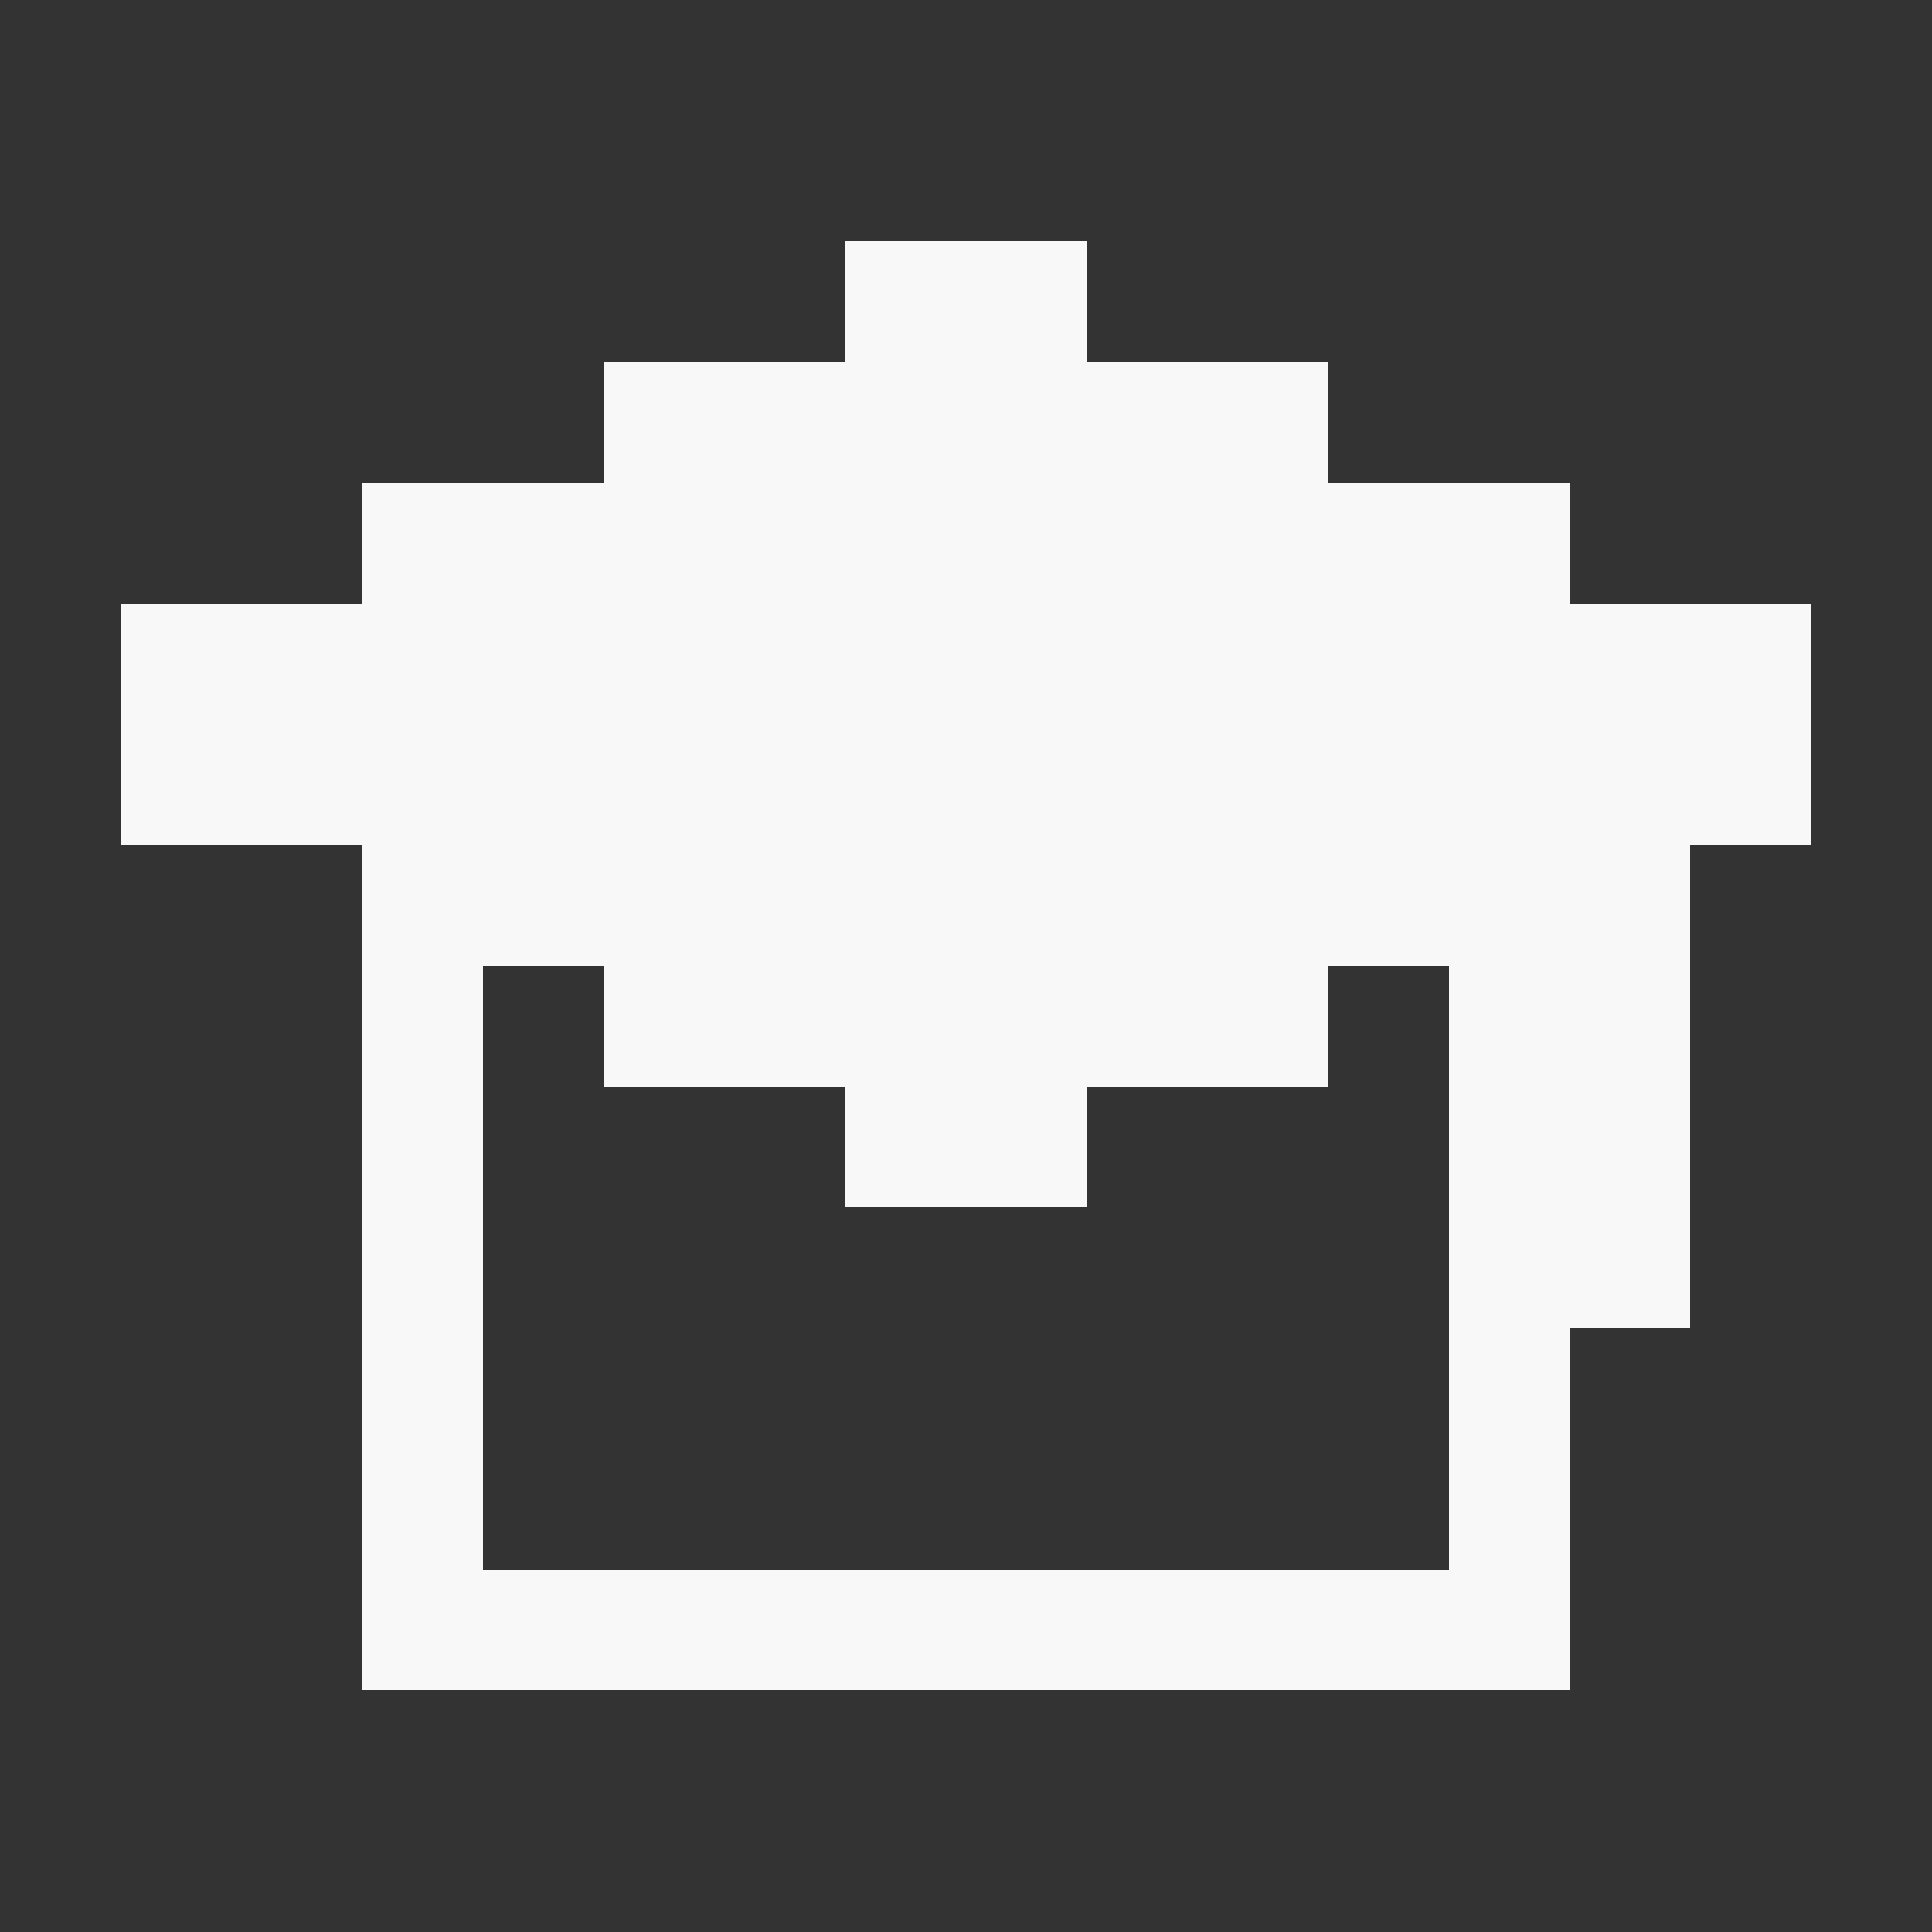
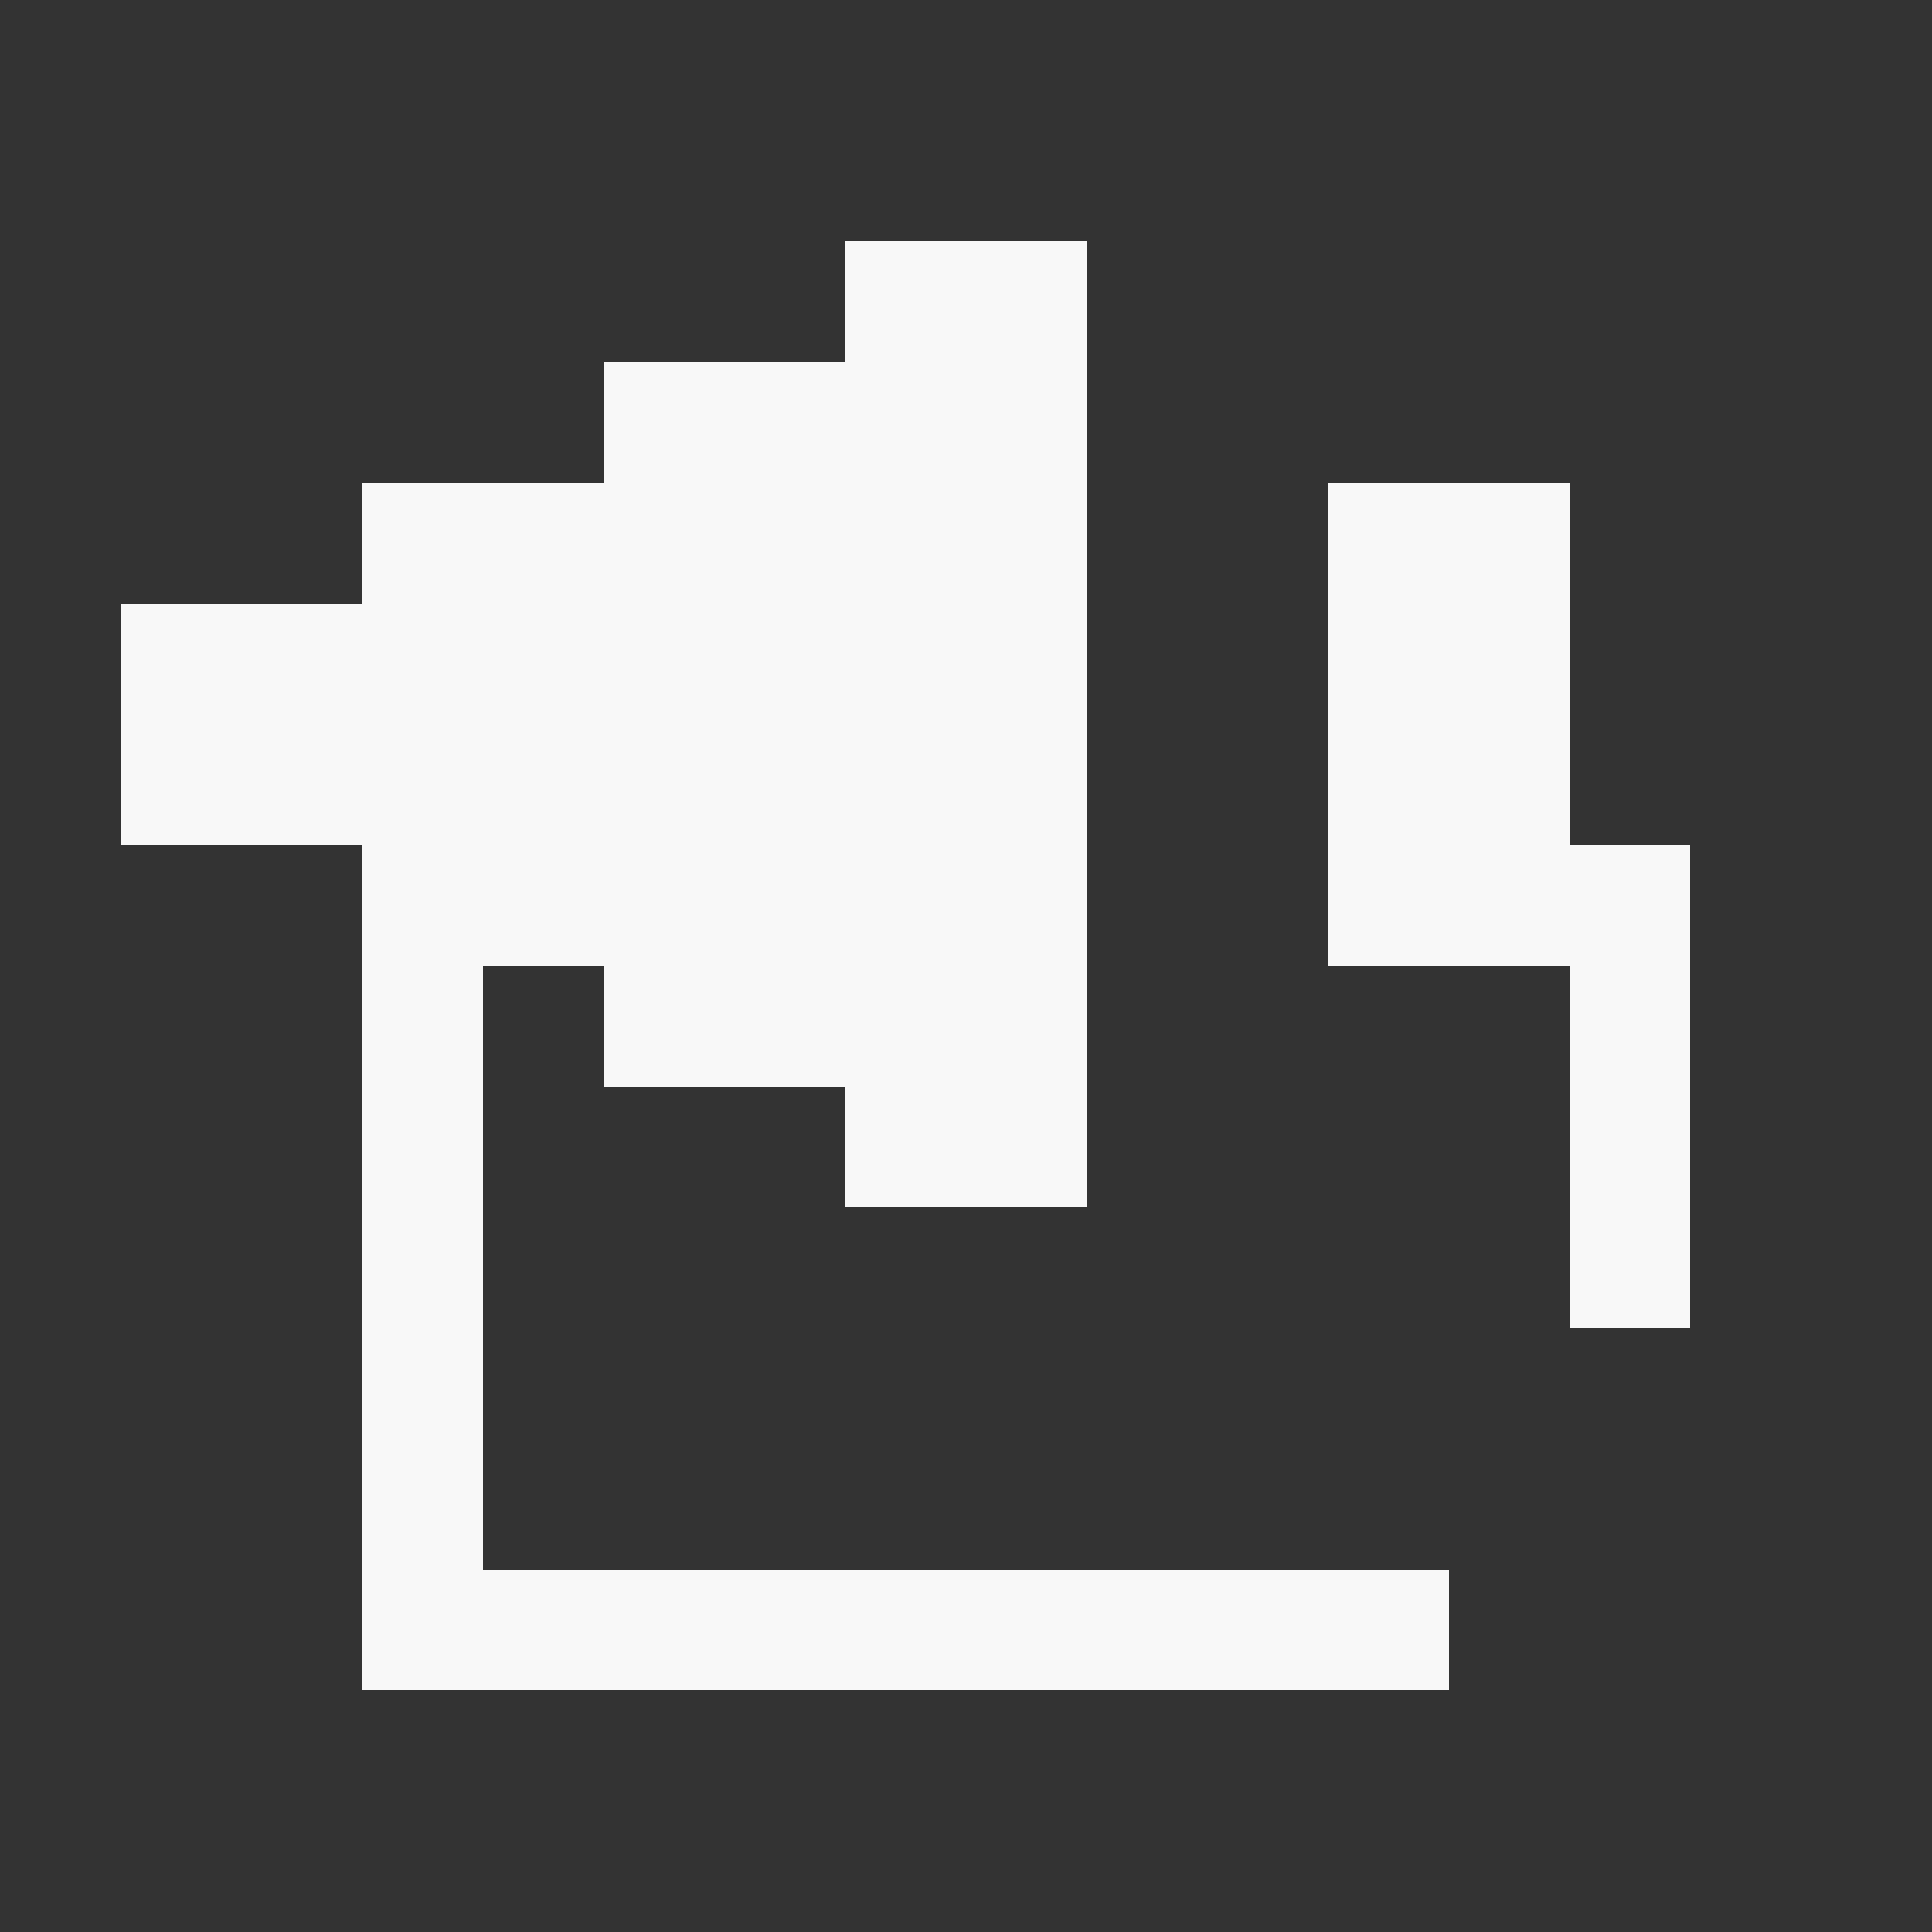
<svg xmlns="http://www.w3.org/2000/svg" version="1.1" width="16" height="16" shape-rendering="crispEdges">
  <rect width="100%" height="100%" fill="#333333" stroke="none" />
  <rect x="7" y="2" width="2" height="8" fill="#F8F8F8" />
  <rect x="5" y="3" width="2" height="6" fill="#F8F8F8" />
-   <rect x="9" y="3" width="2" height="6" fill="#F8F8F8" />
  <rect x="3" y="4" width="2" height="4" fill="#F8F8F8" />
  <rect x="11" y="4" width="2" height="4" fill="#F8F8F8" />
  <rect x="1" y="5" width="2" height="2" fill="#F8F8F8" />
-   <rect x="13" y="5" width="2" height="2" fill="#F8F8F8" />
  <rect x="13" y="7" width="1" height="4" fill="#F8F8F8" />
  <rect x="3" y="8" width="1" height="6" fill="#F8F8F8" />
-   <rect x="12" y="8" width="1" height="6" fill="#F8F8F8" />
  <rect x="4" y="13" width="8" height="1" fill="#F8F8F8" />
</svg>